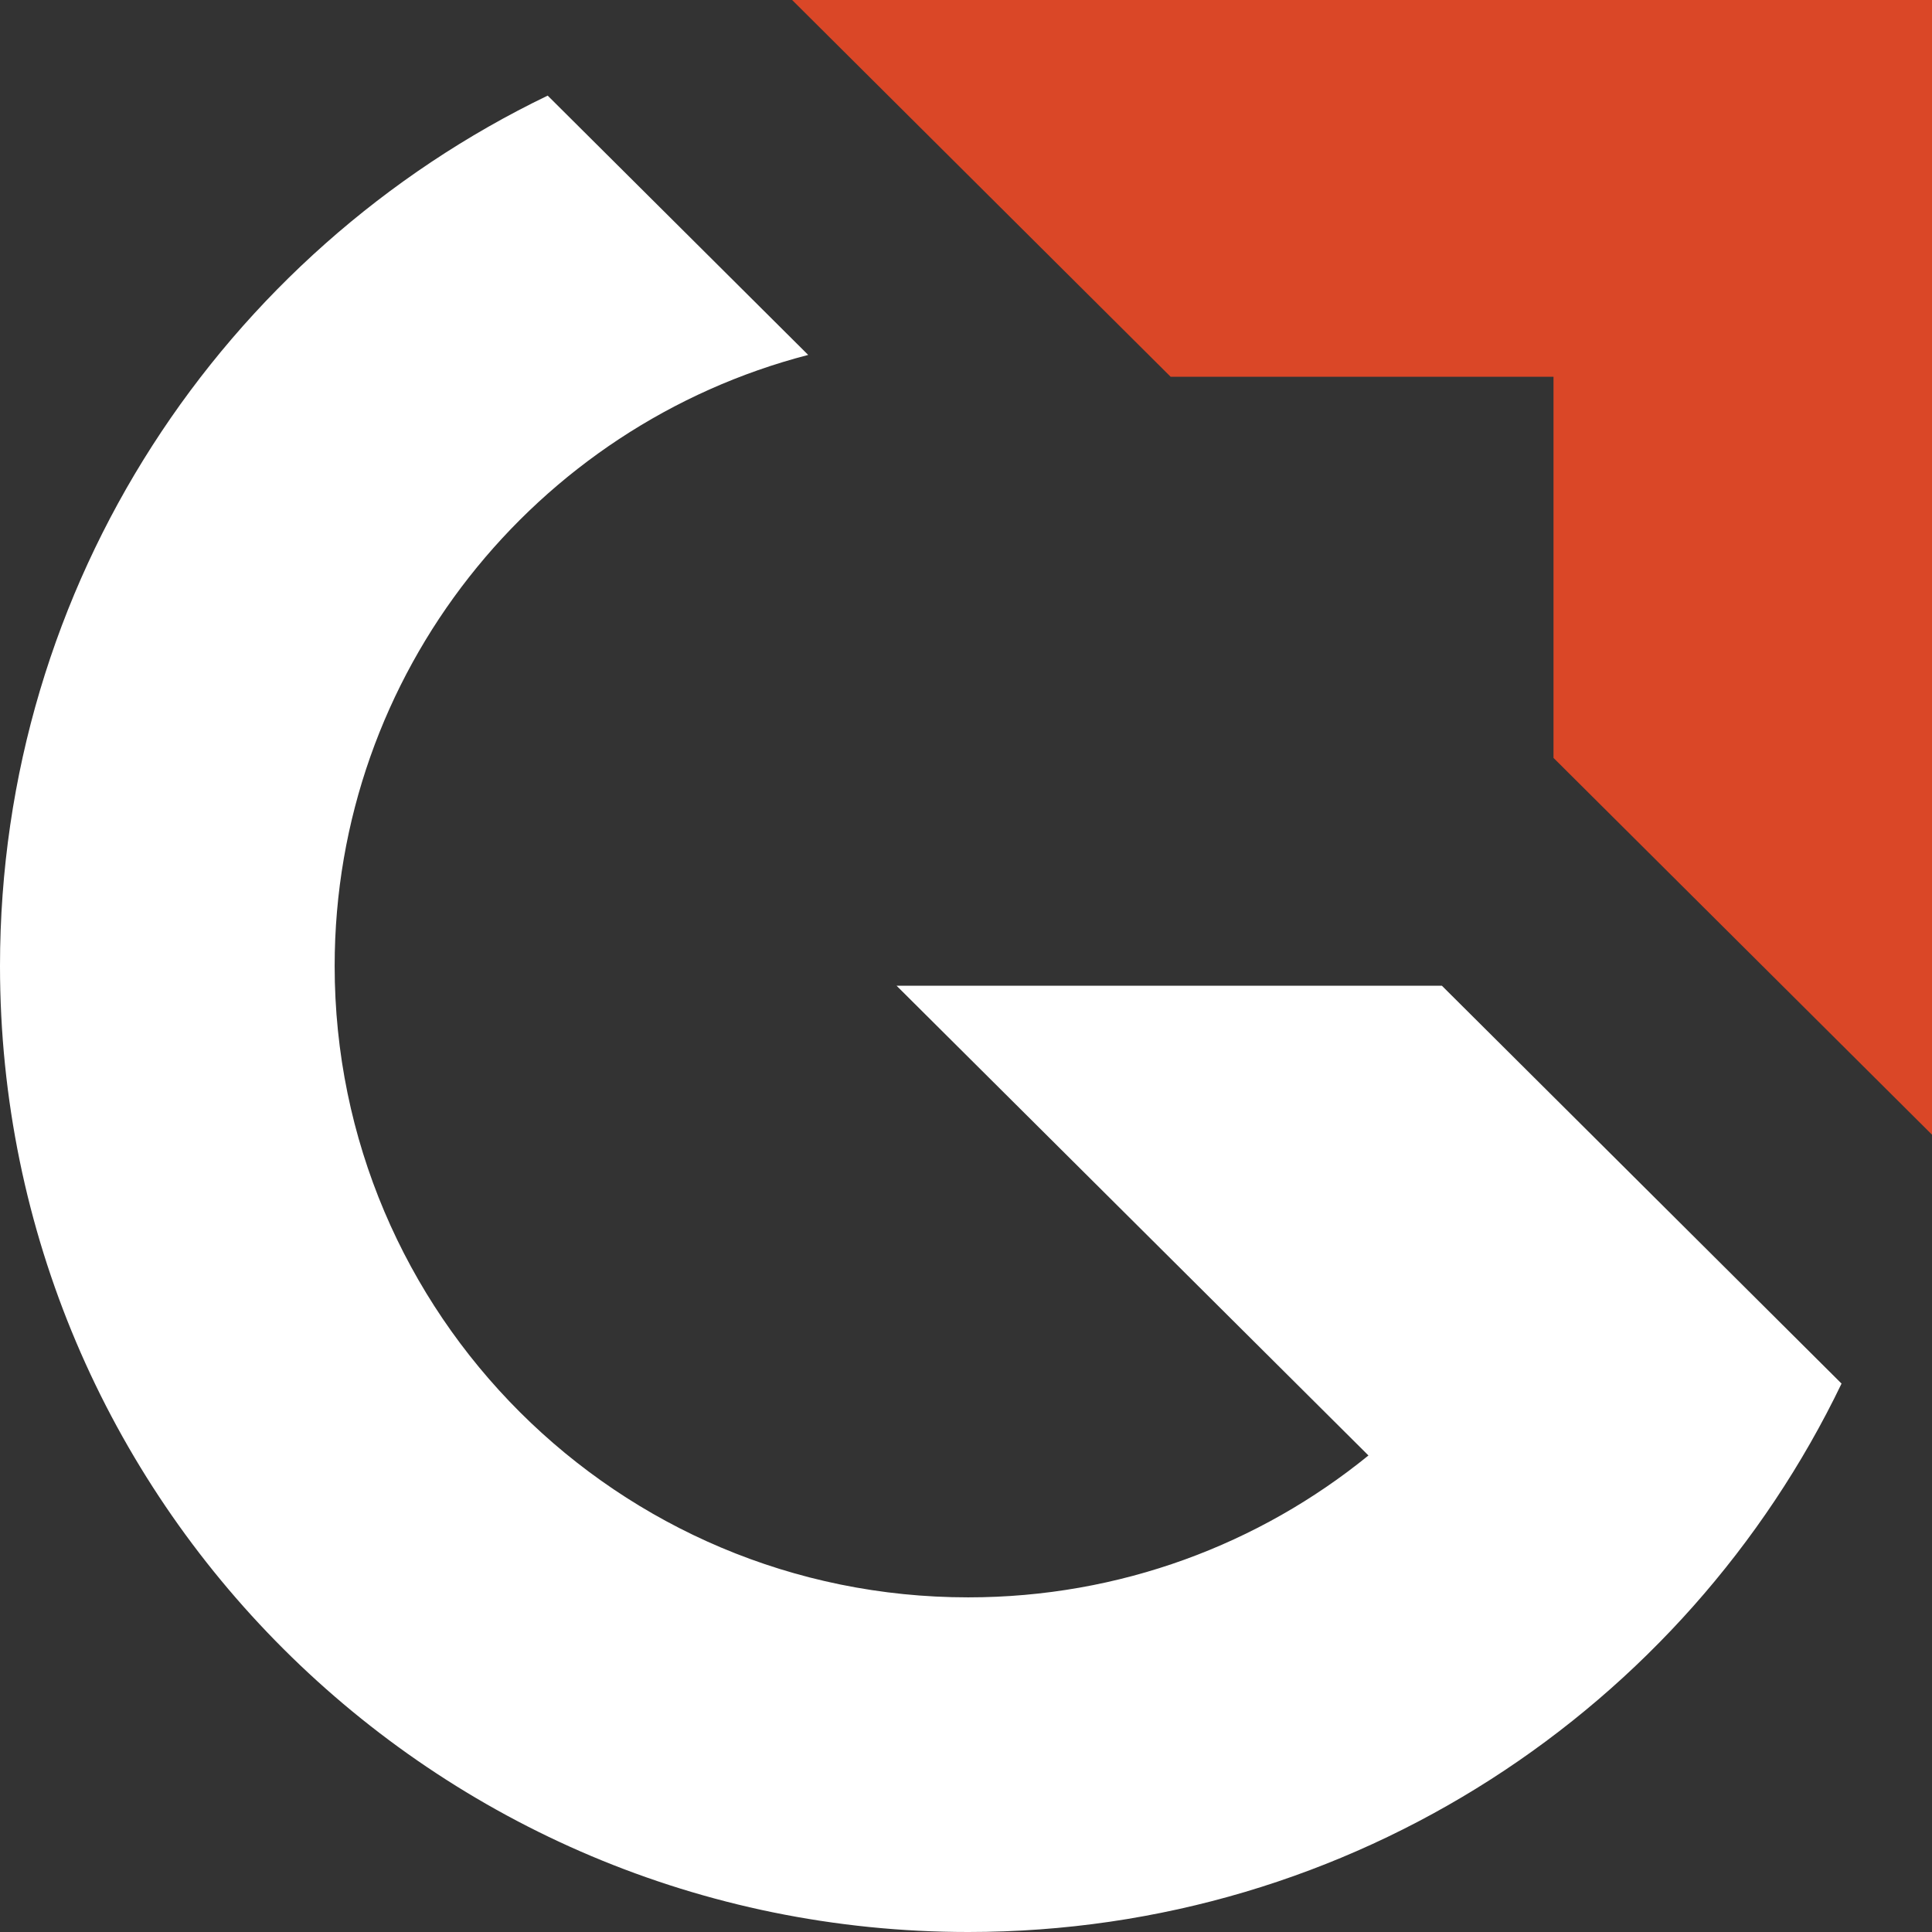
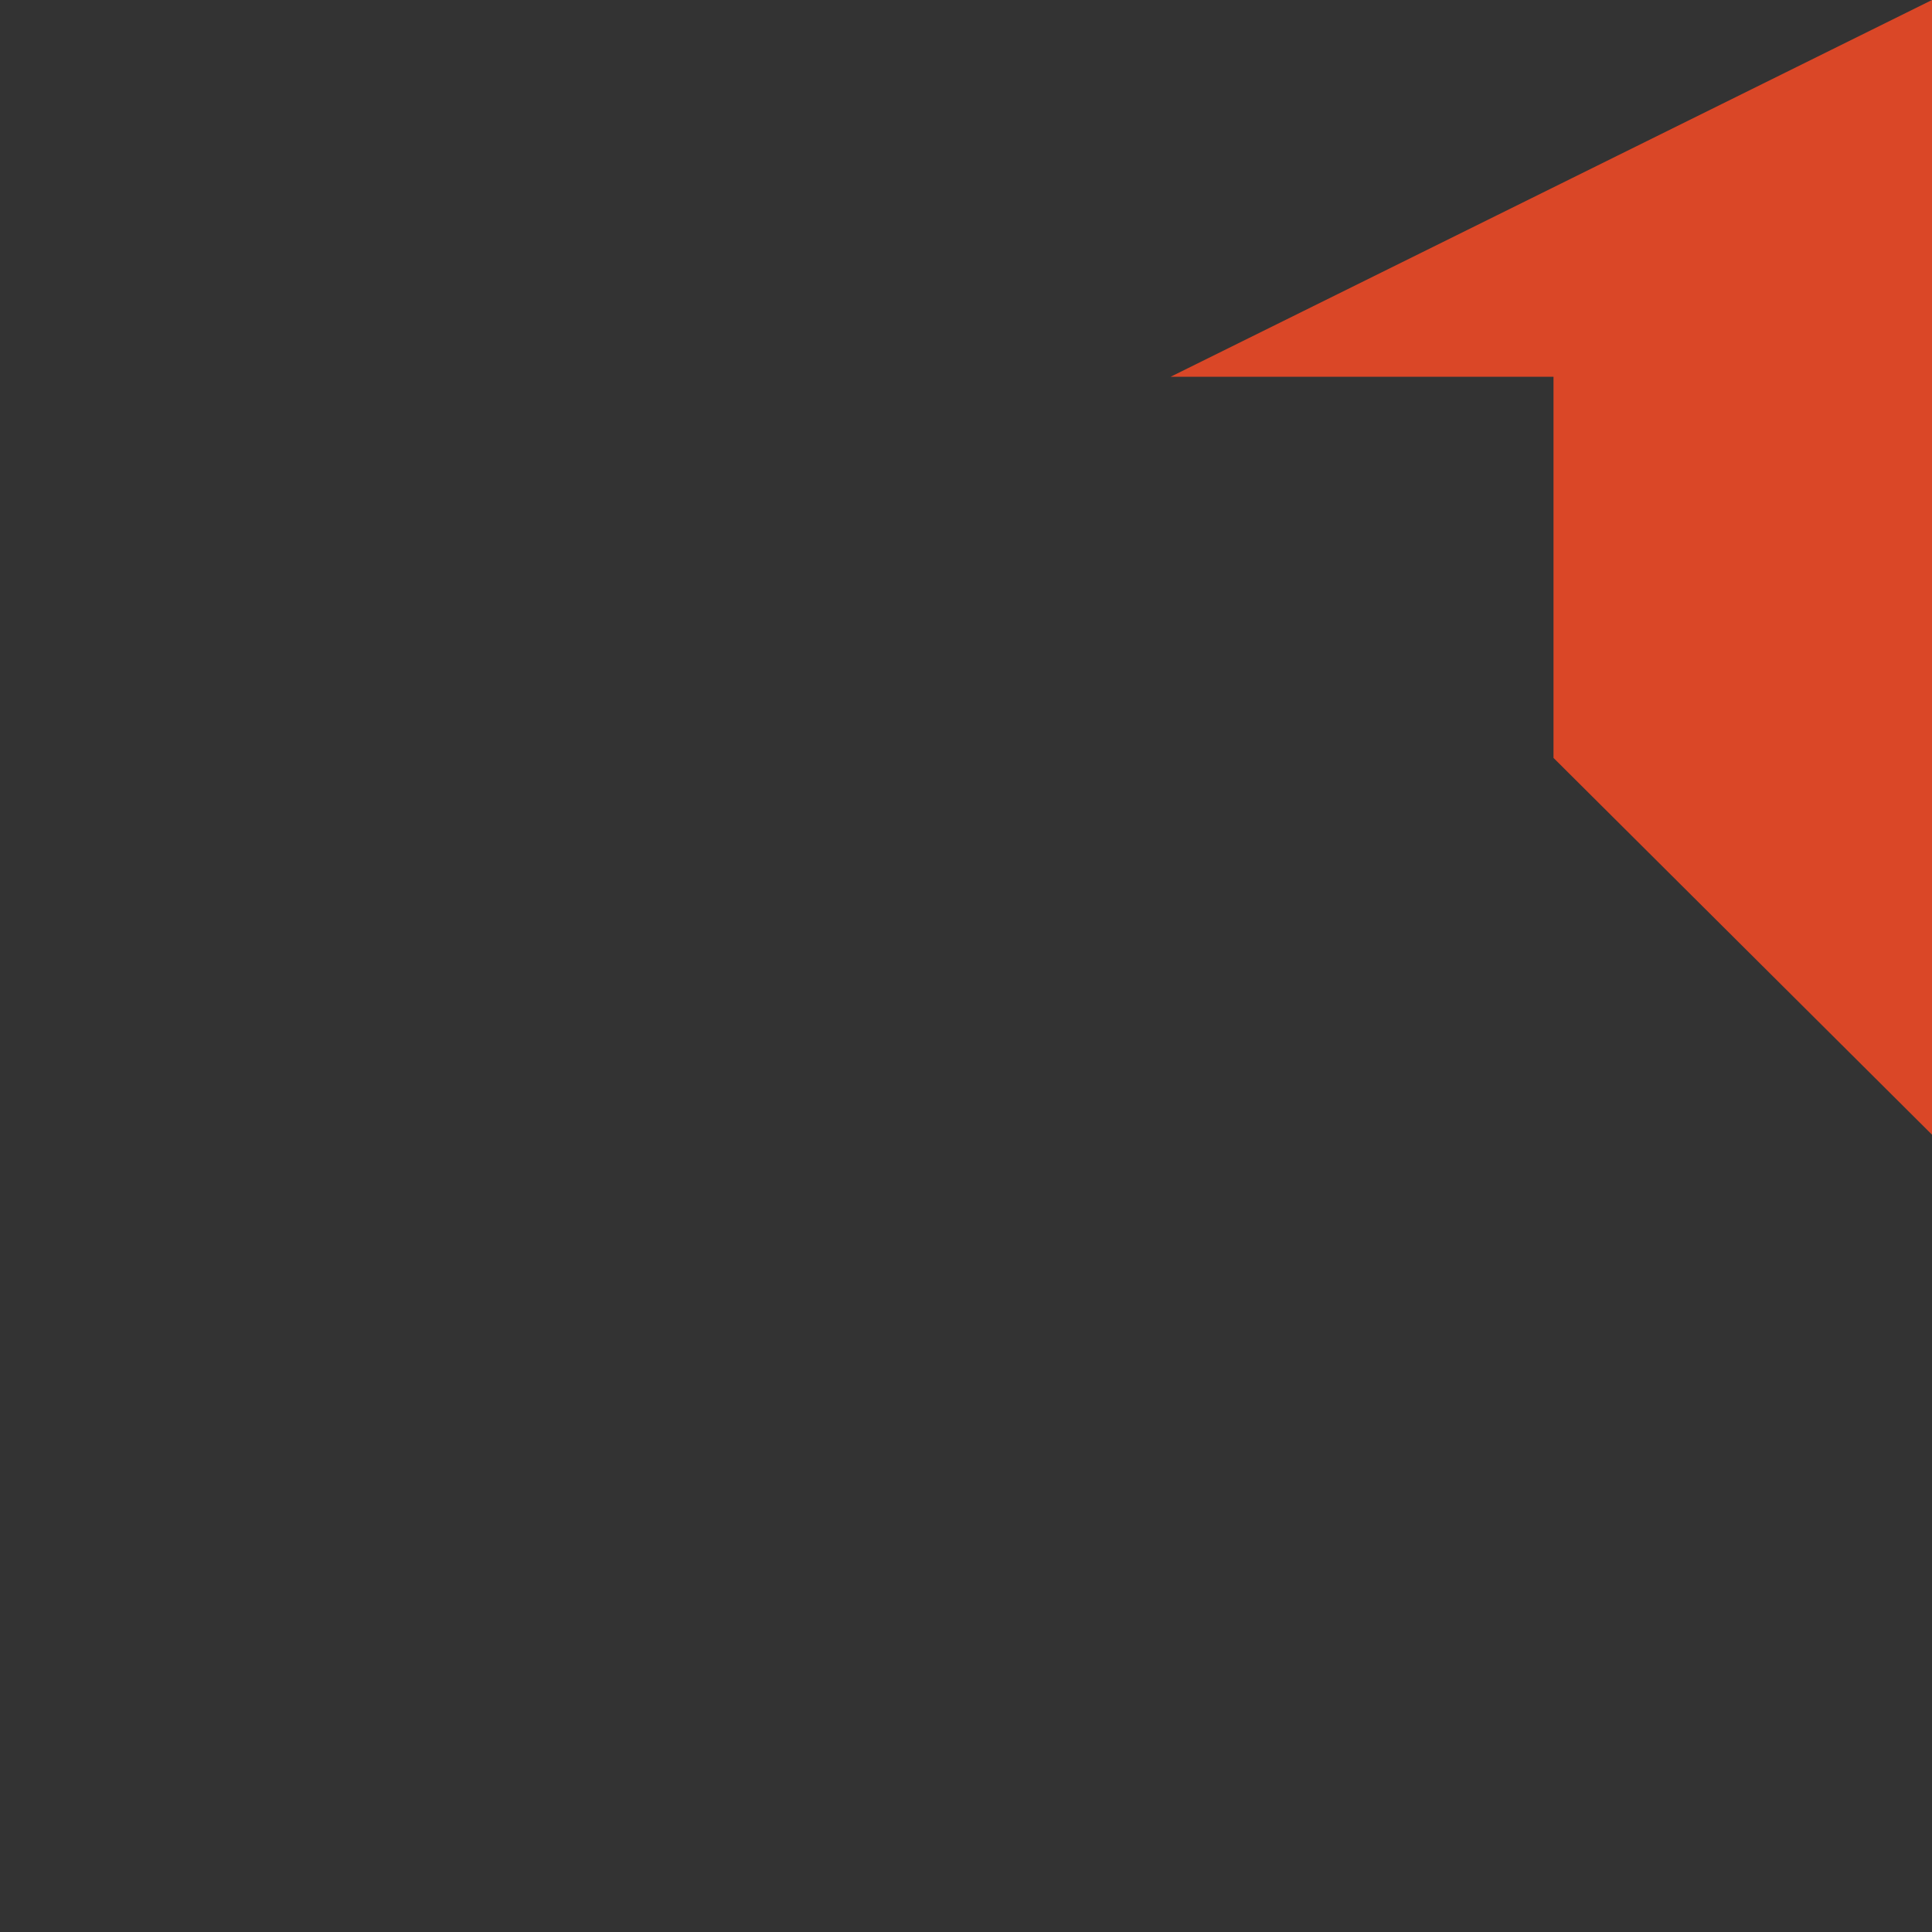
<svg xmlns="http://www.w3.org/2000/svg" width="120" height="120" viewBox="0 0 120 120" fill="none">
  <rect x="0" y="0" width="120" height="120" fill="#333333" stroke="none" />
-   <path fill-rule="evenodd" clip-rule="evenodd" d="M0 60C0 36.201 13.887 15.639 34.018 5.939L50.198 22.045C33.252 26.438 20.786 41.796 20.786 60C20.786 81.613 38.359 99.215 60.138 99.215C69.577 99.215 78.226 95.908 84.997 90.402L55.686 61.224H89.557L111.025 82.595L111.025 82.595L114.382 85.937C104.685 106.088 84.04 120 60.138 120C26.925 120 0 93.137 0 60Z" fill="white" />
-   <path fill-rule="evenodd" clip-rule="evenodd" d="M120 0H49.201L72.71 23.401H96.491V47.075L120 70.477V0Z" fill="#DA4727" />
+   <path fill-rule="evenodd" clip-rule="evenodd" d="M120 0L72.71 23.401H96.491V47.075L120 70.477V0Z" fill="#DA4727" />
</svg>